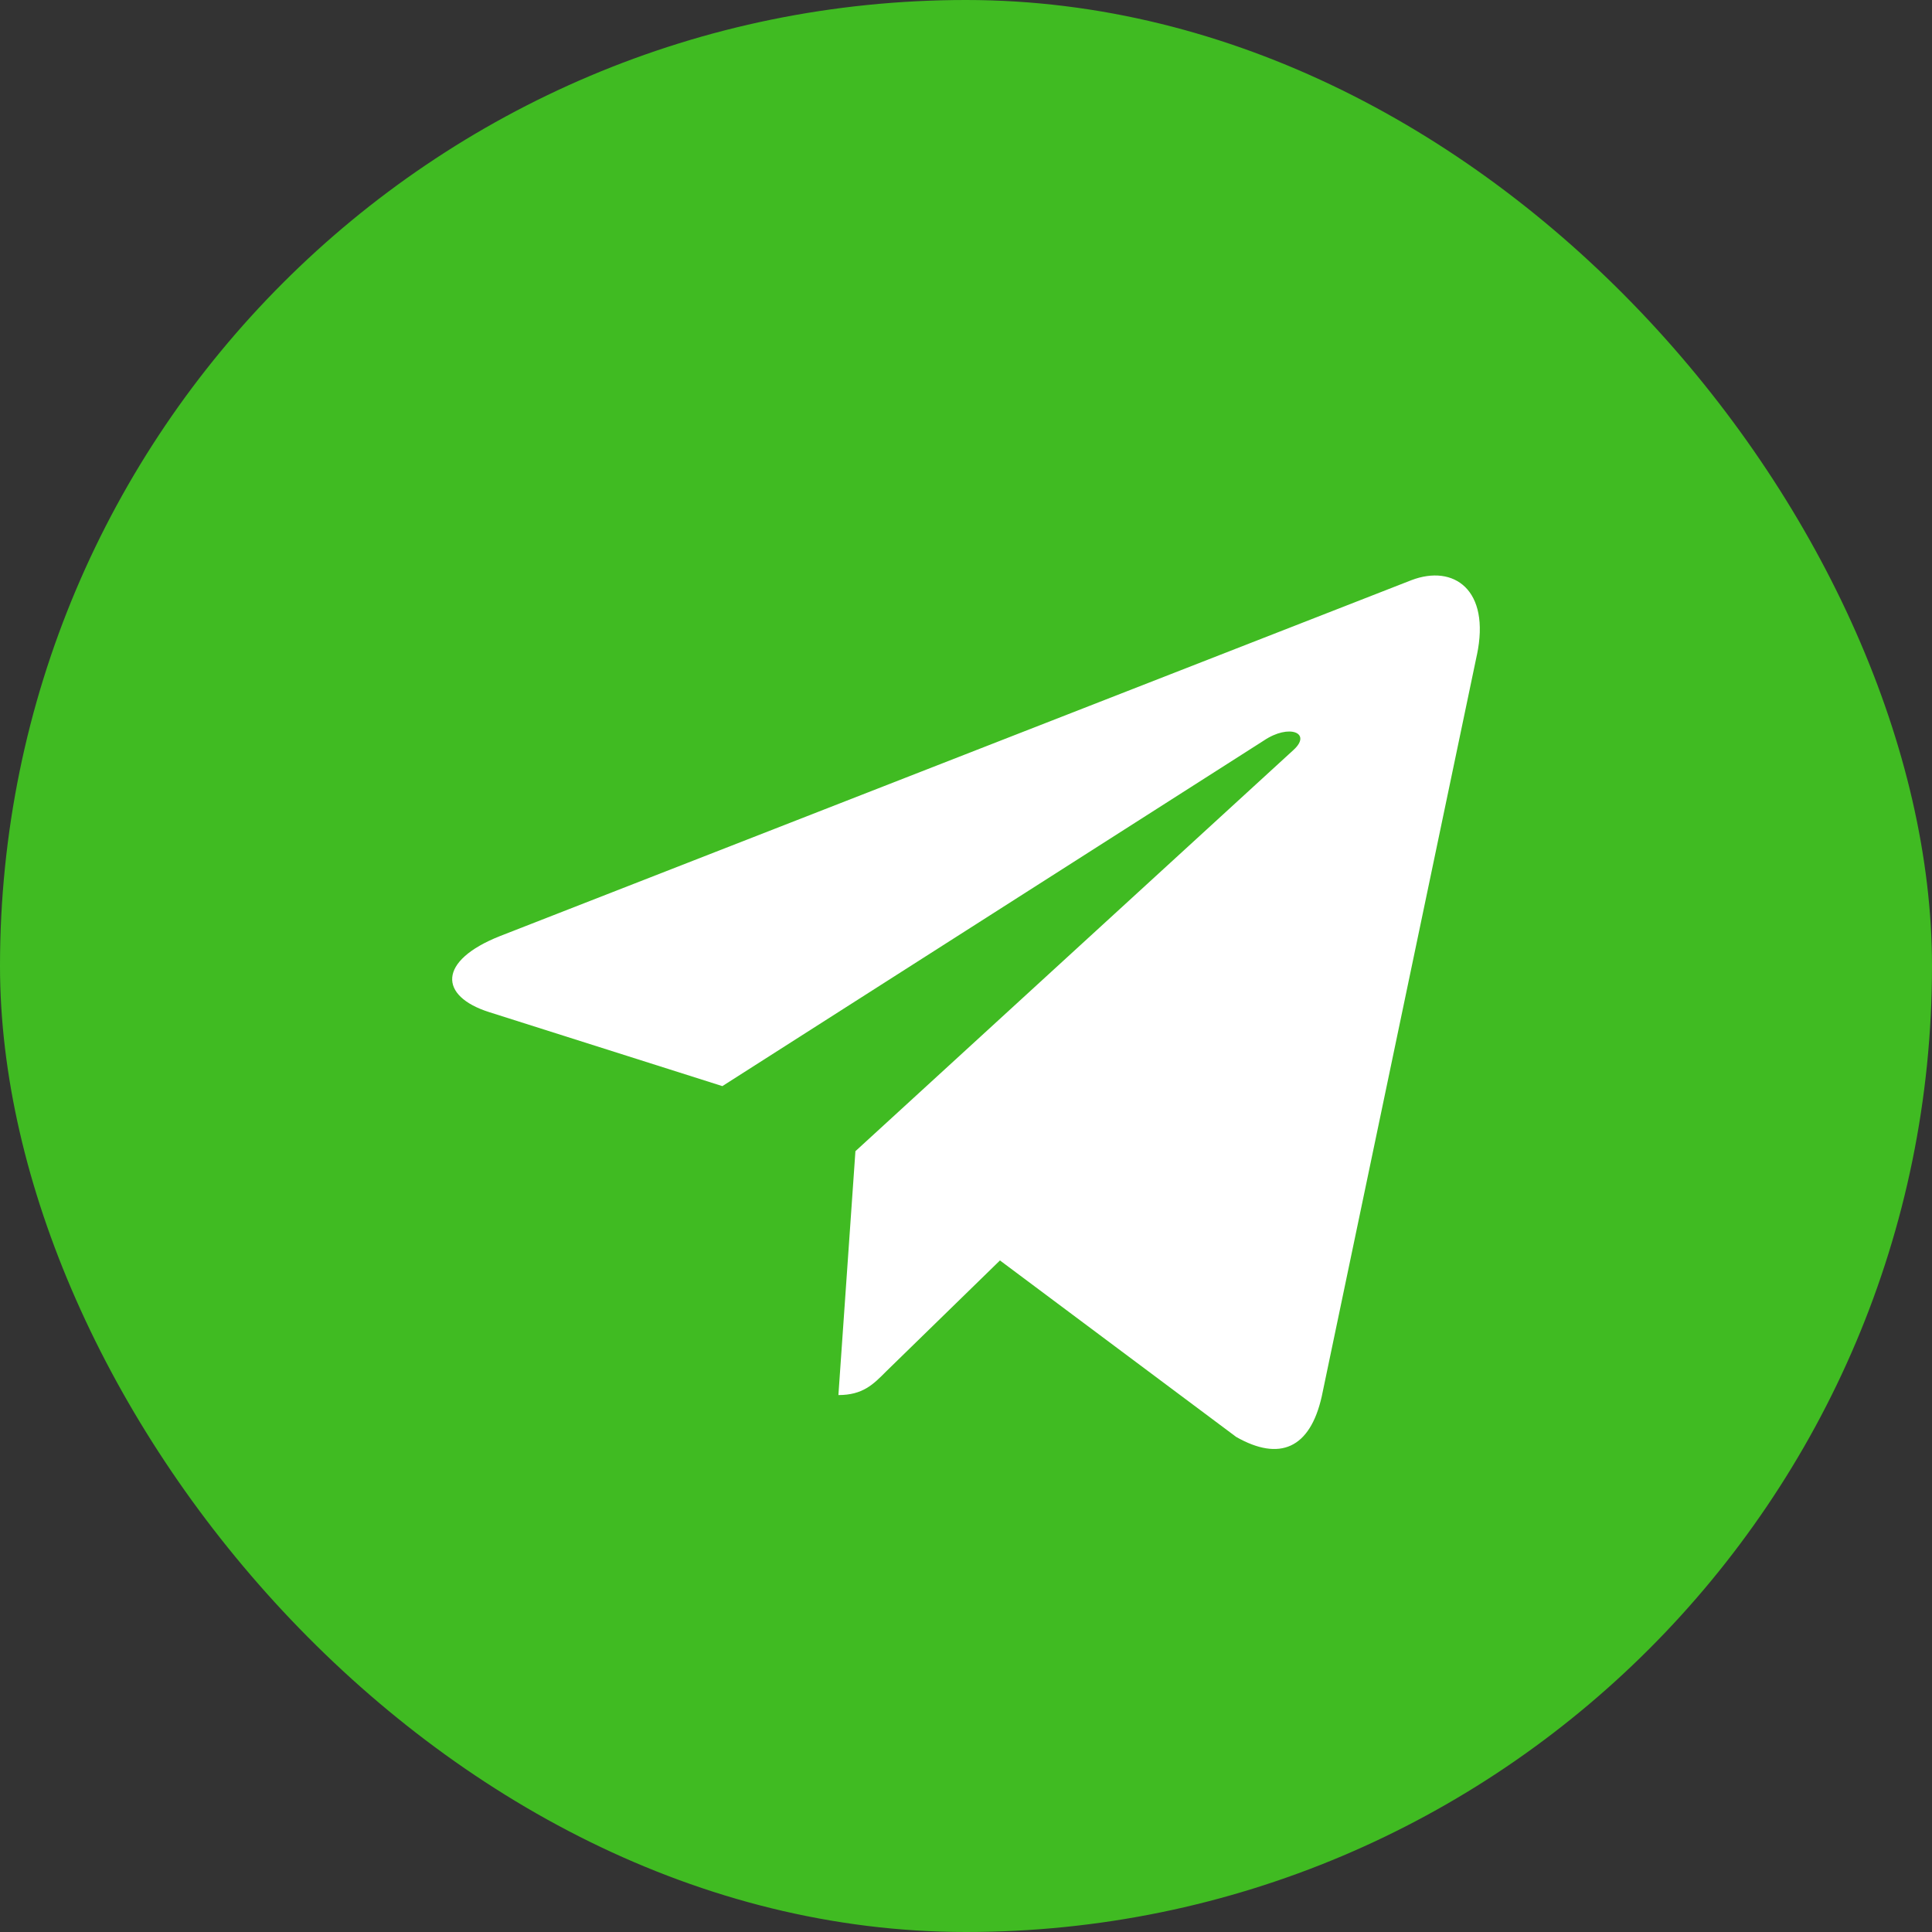
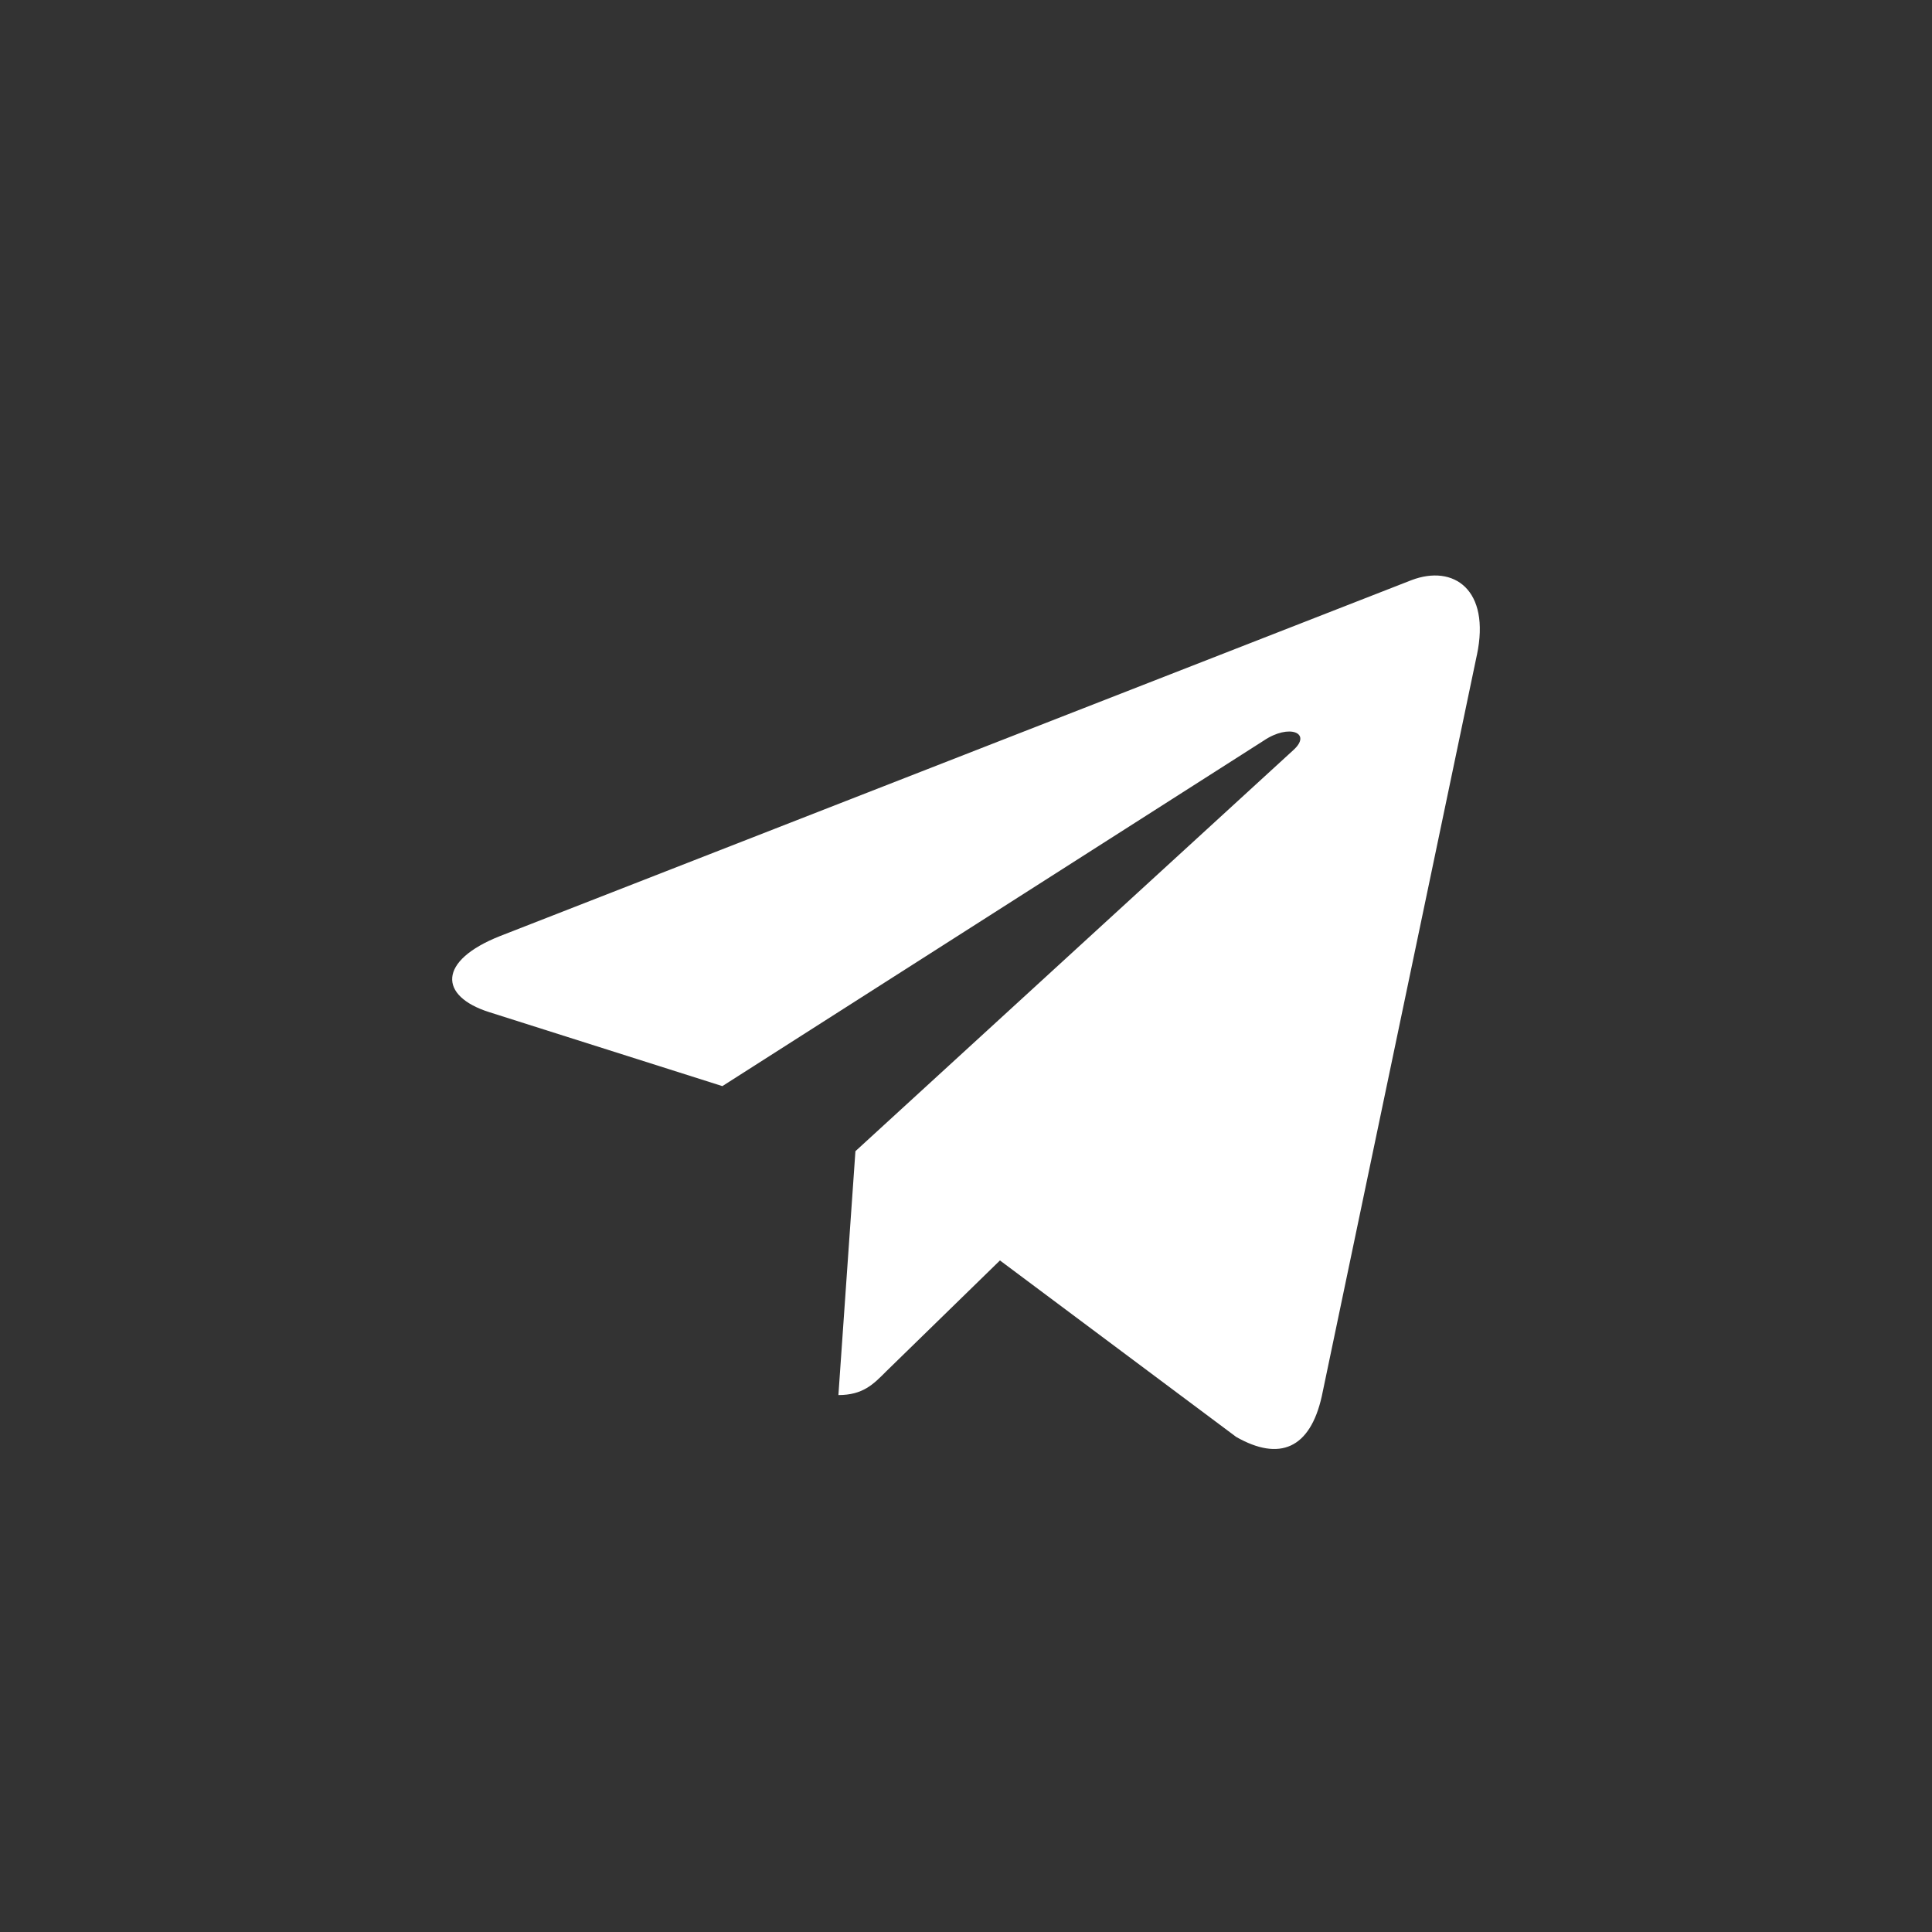
<svg xmlns="http://www.w3.org/2000/svg" width="47" height="47" viewBox="0 0 47 47" fill="none">
  <rect x="0" y="0" width="47" height="47" fill="#333333" stroke="none" />
-   <rect width="47" height="47" rx="23.5" fill="#40BB22" />
  <path d="M20.81 28.005L20.396 33.938C20.988 33.938 21.244 33.679 21.552 33.368L24.326 30.663L30.074 34.957C31.128 35.556 31.87 35.241 32.155 33.968L35.928 15.935L35.929 15.934C36.263 14.345 35.365 13.723 34.338 14.113L12.161 22.773C10.647 23.373 10.67 24.233 11.903 24.623L17.573 26.422L30.743 18.017C31.363 17.598 31.927 17.83 31.463 18.248L20.81 28.005Z" fill="white" />
</svg>